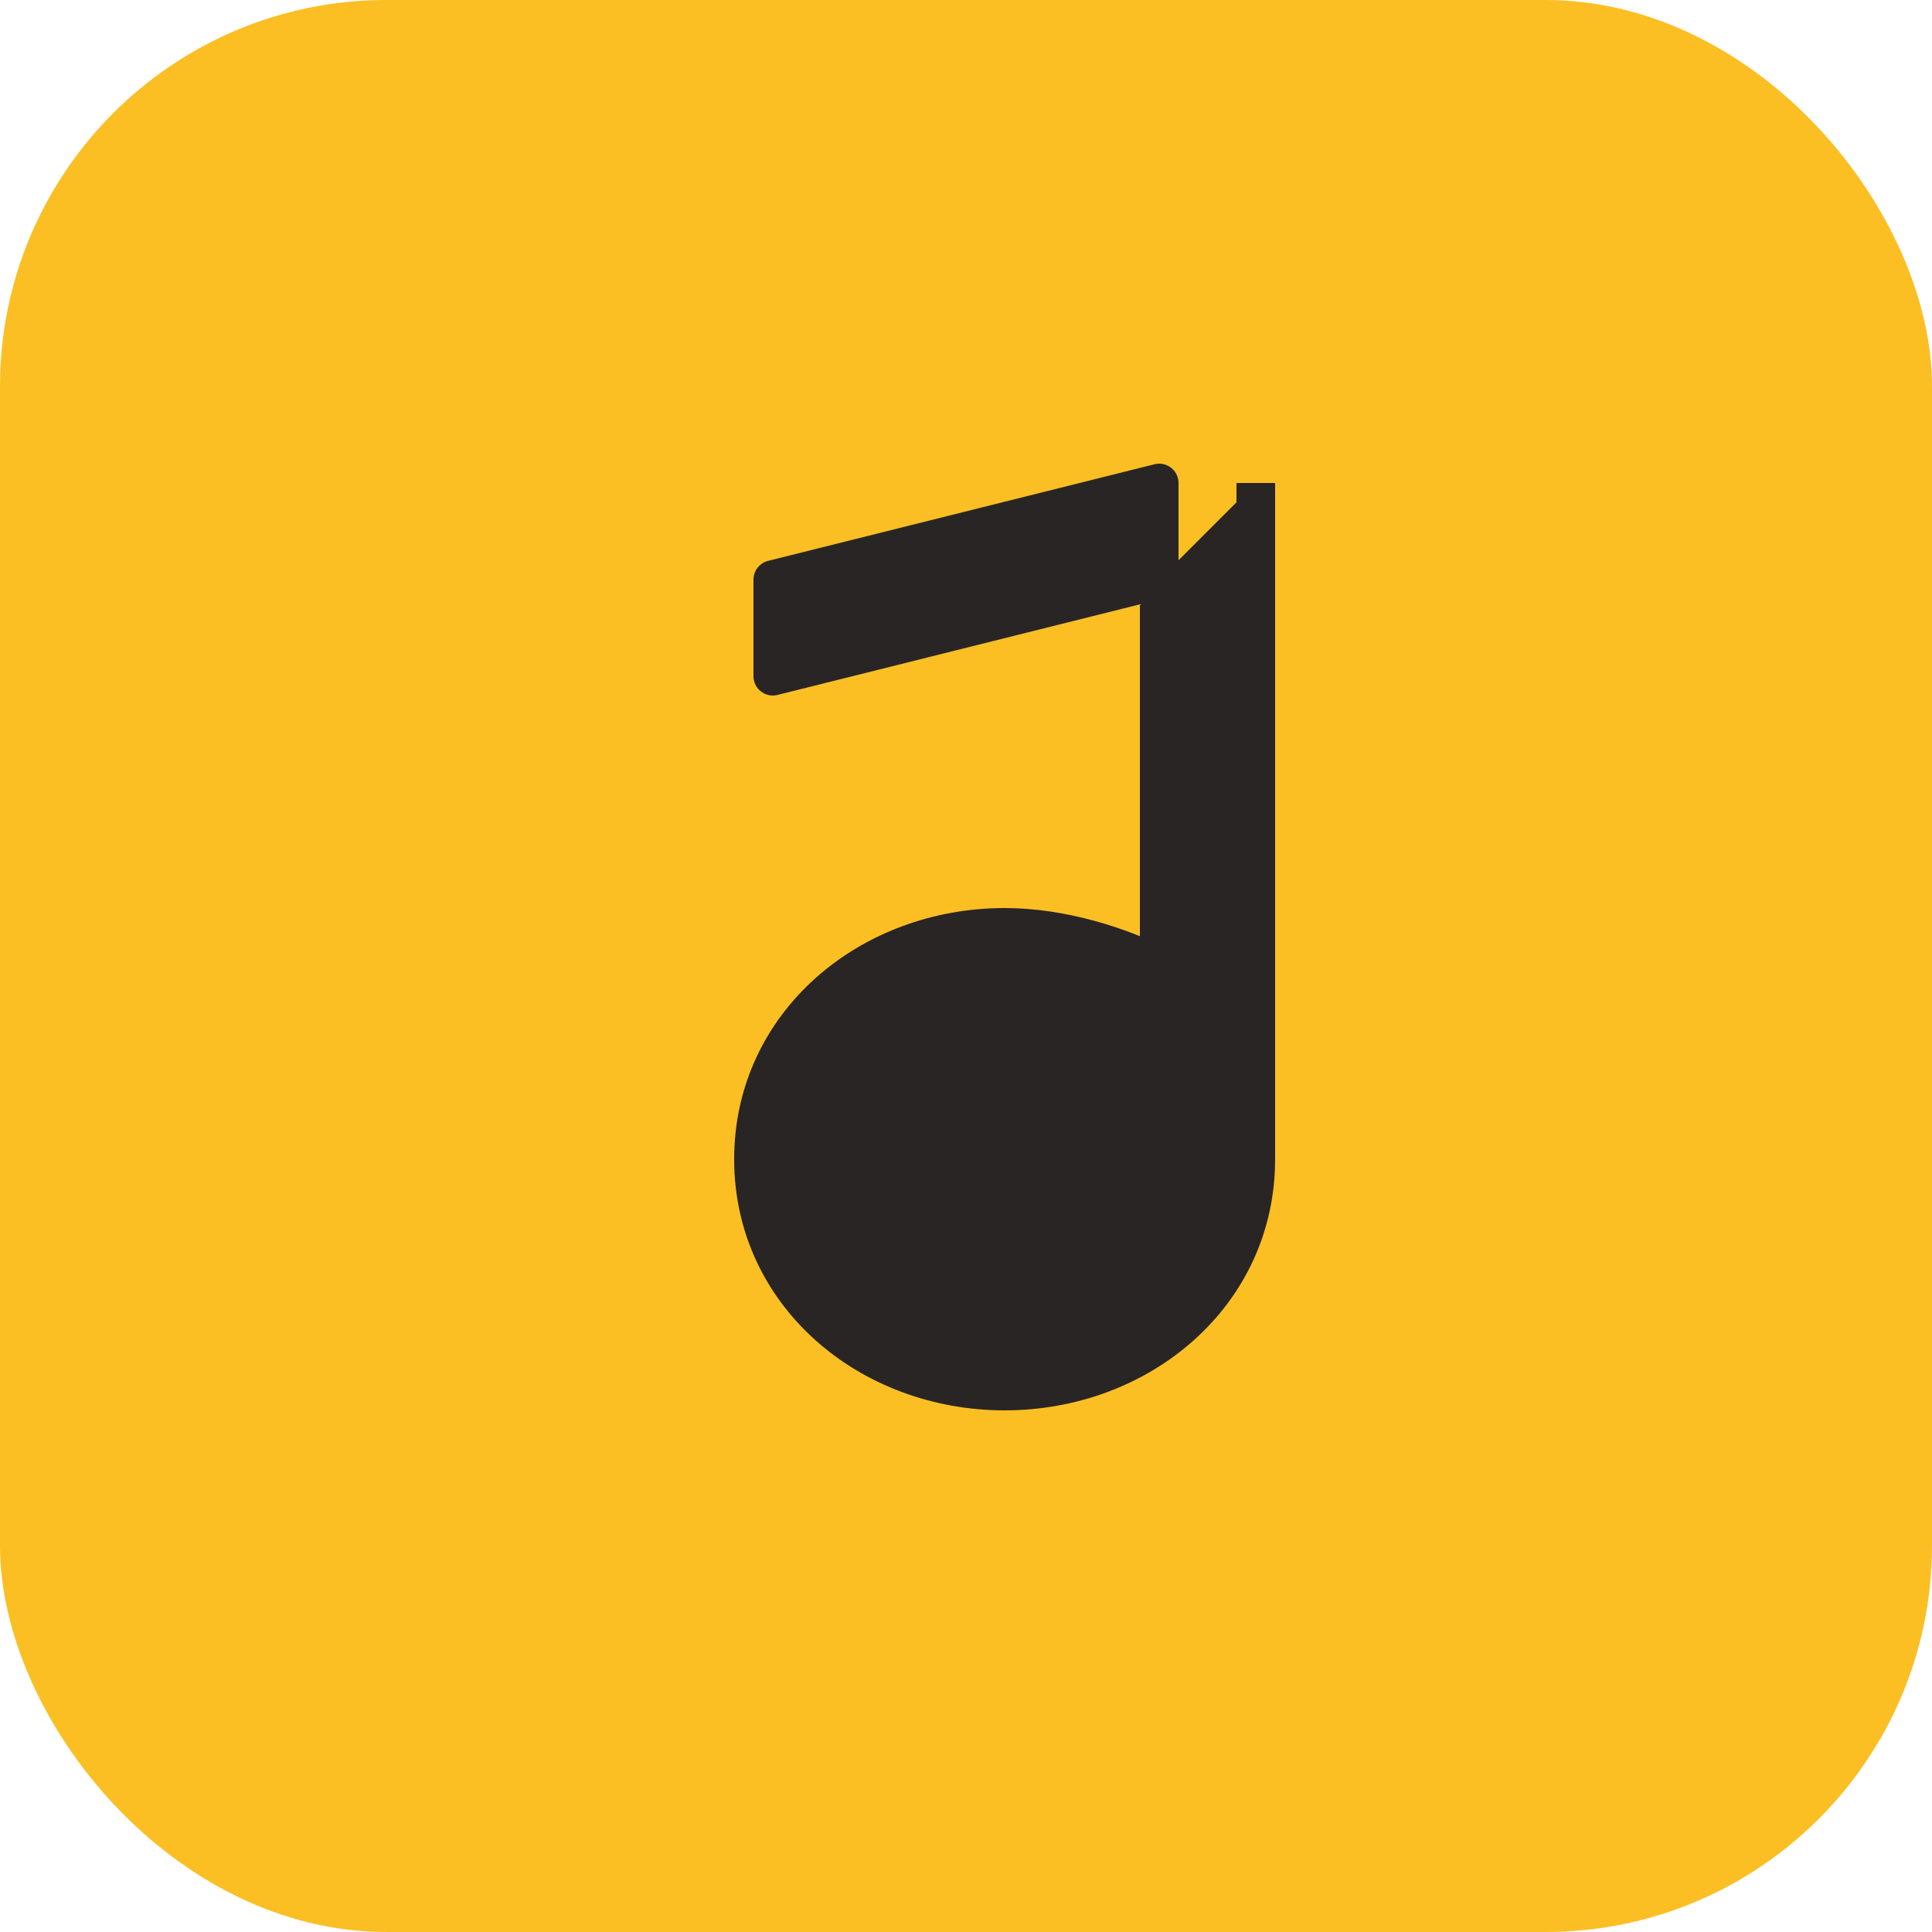
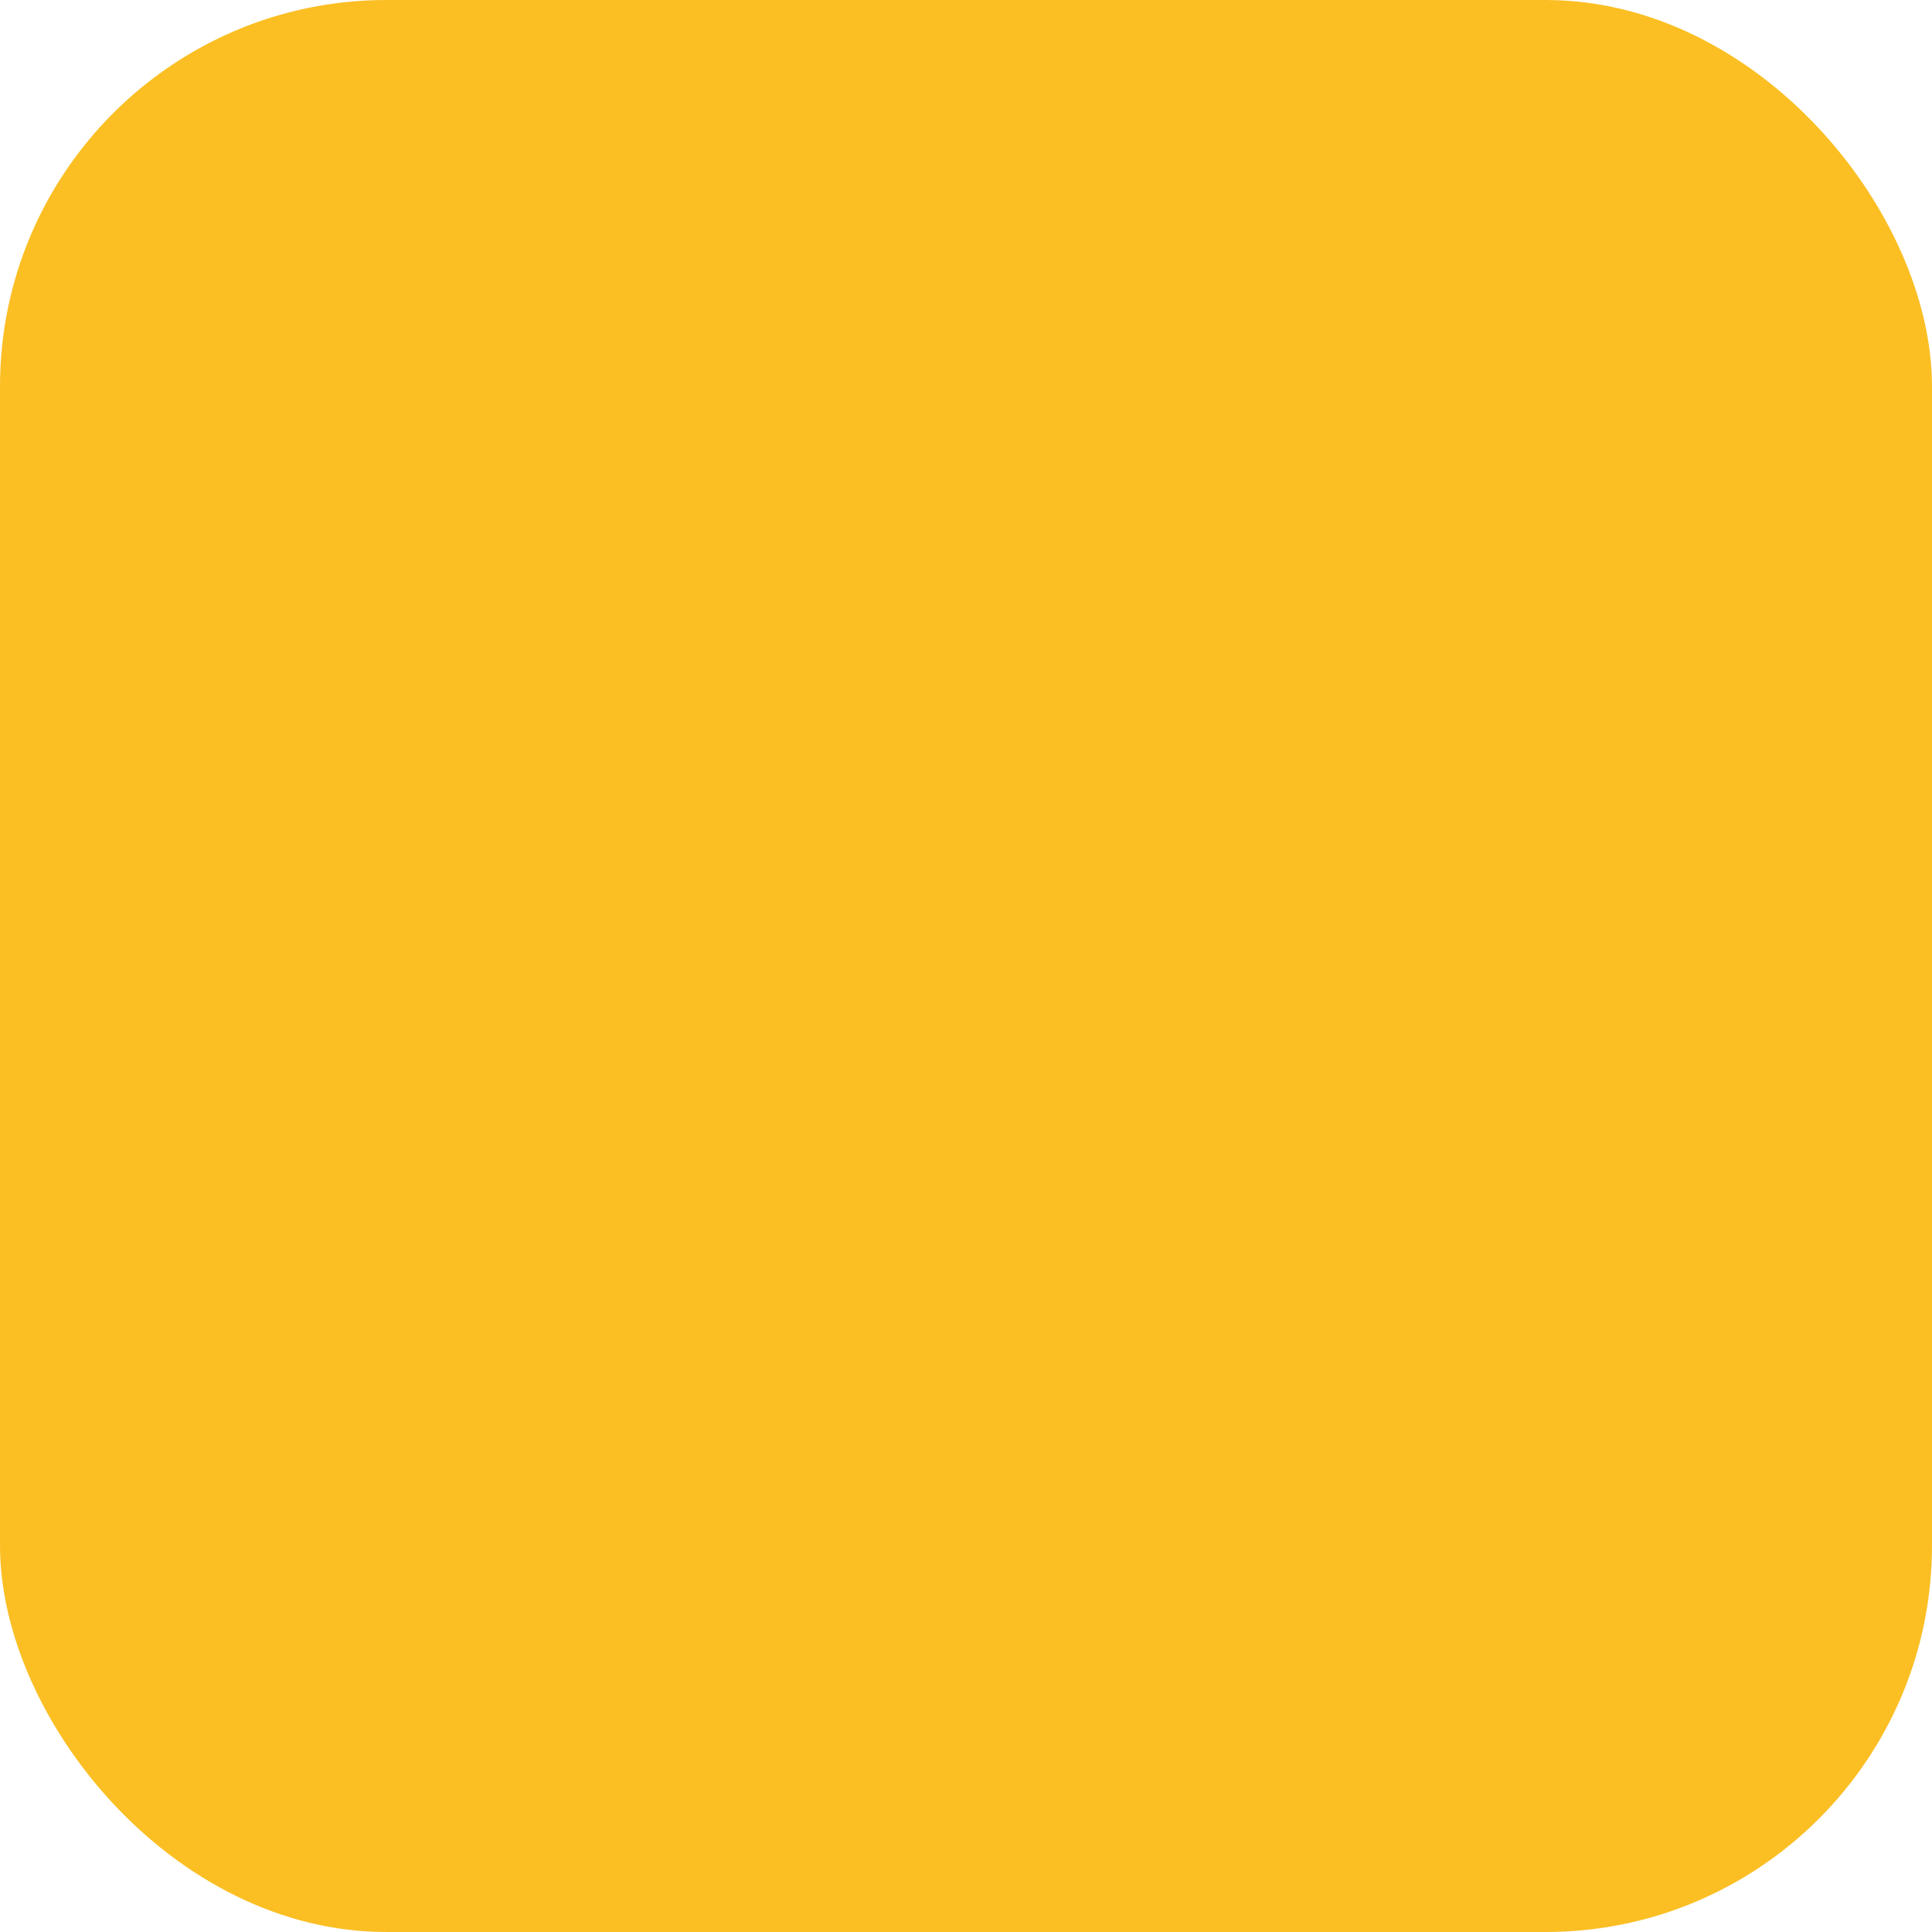
<svg xmlns="http://www.w3.org/2000/svg" viewBox="0 0 100 100">
  <rect width="100" height="100" rx="20" fill="#fbbf24" />
-   <path d="M65 25C65 25 65 55 65 60            C65 67 59 72 52 72            C45 72 39 67 39 60            C39 53 45 48 52 48            C55 48 58 49 60 50            L60 25            L40 30            L40 35            L60 30" fill="#292524" stroke="#292524" stroke-width="2" stroke-linejoin="round" />
</svg>